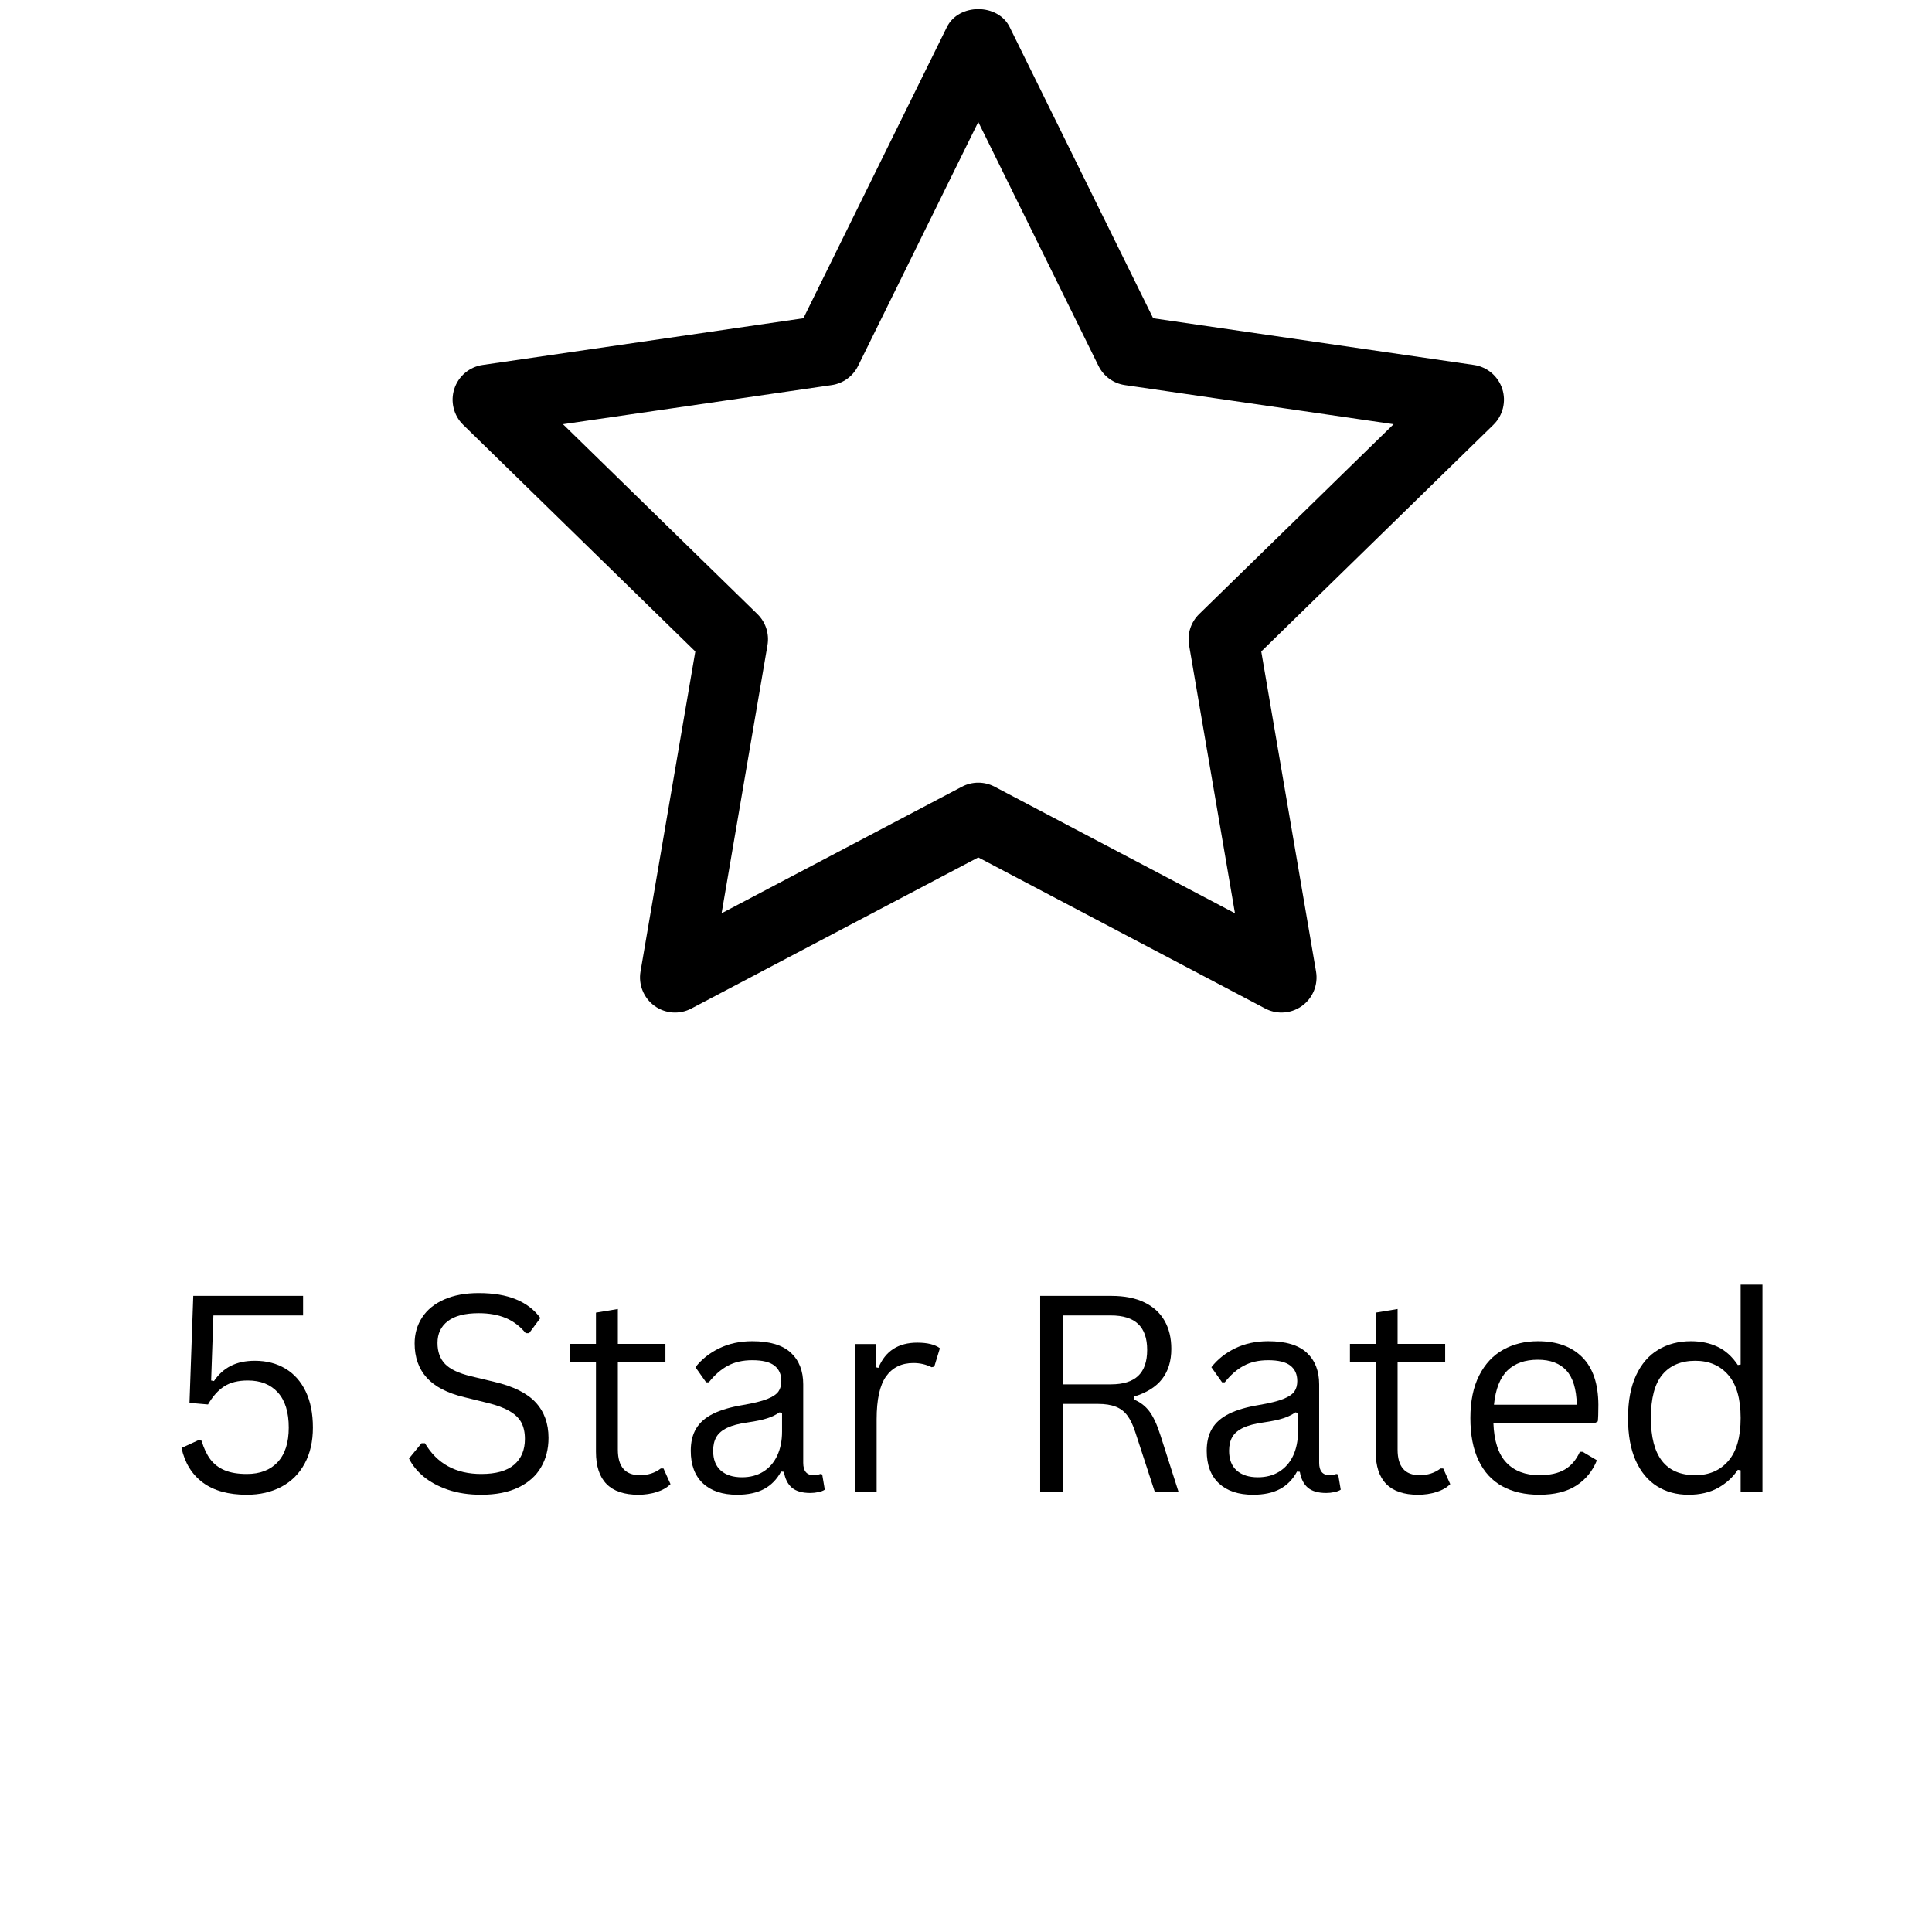
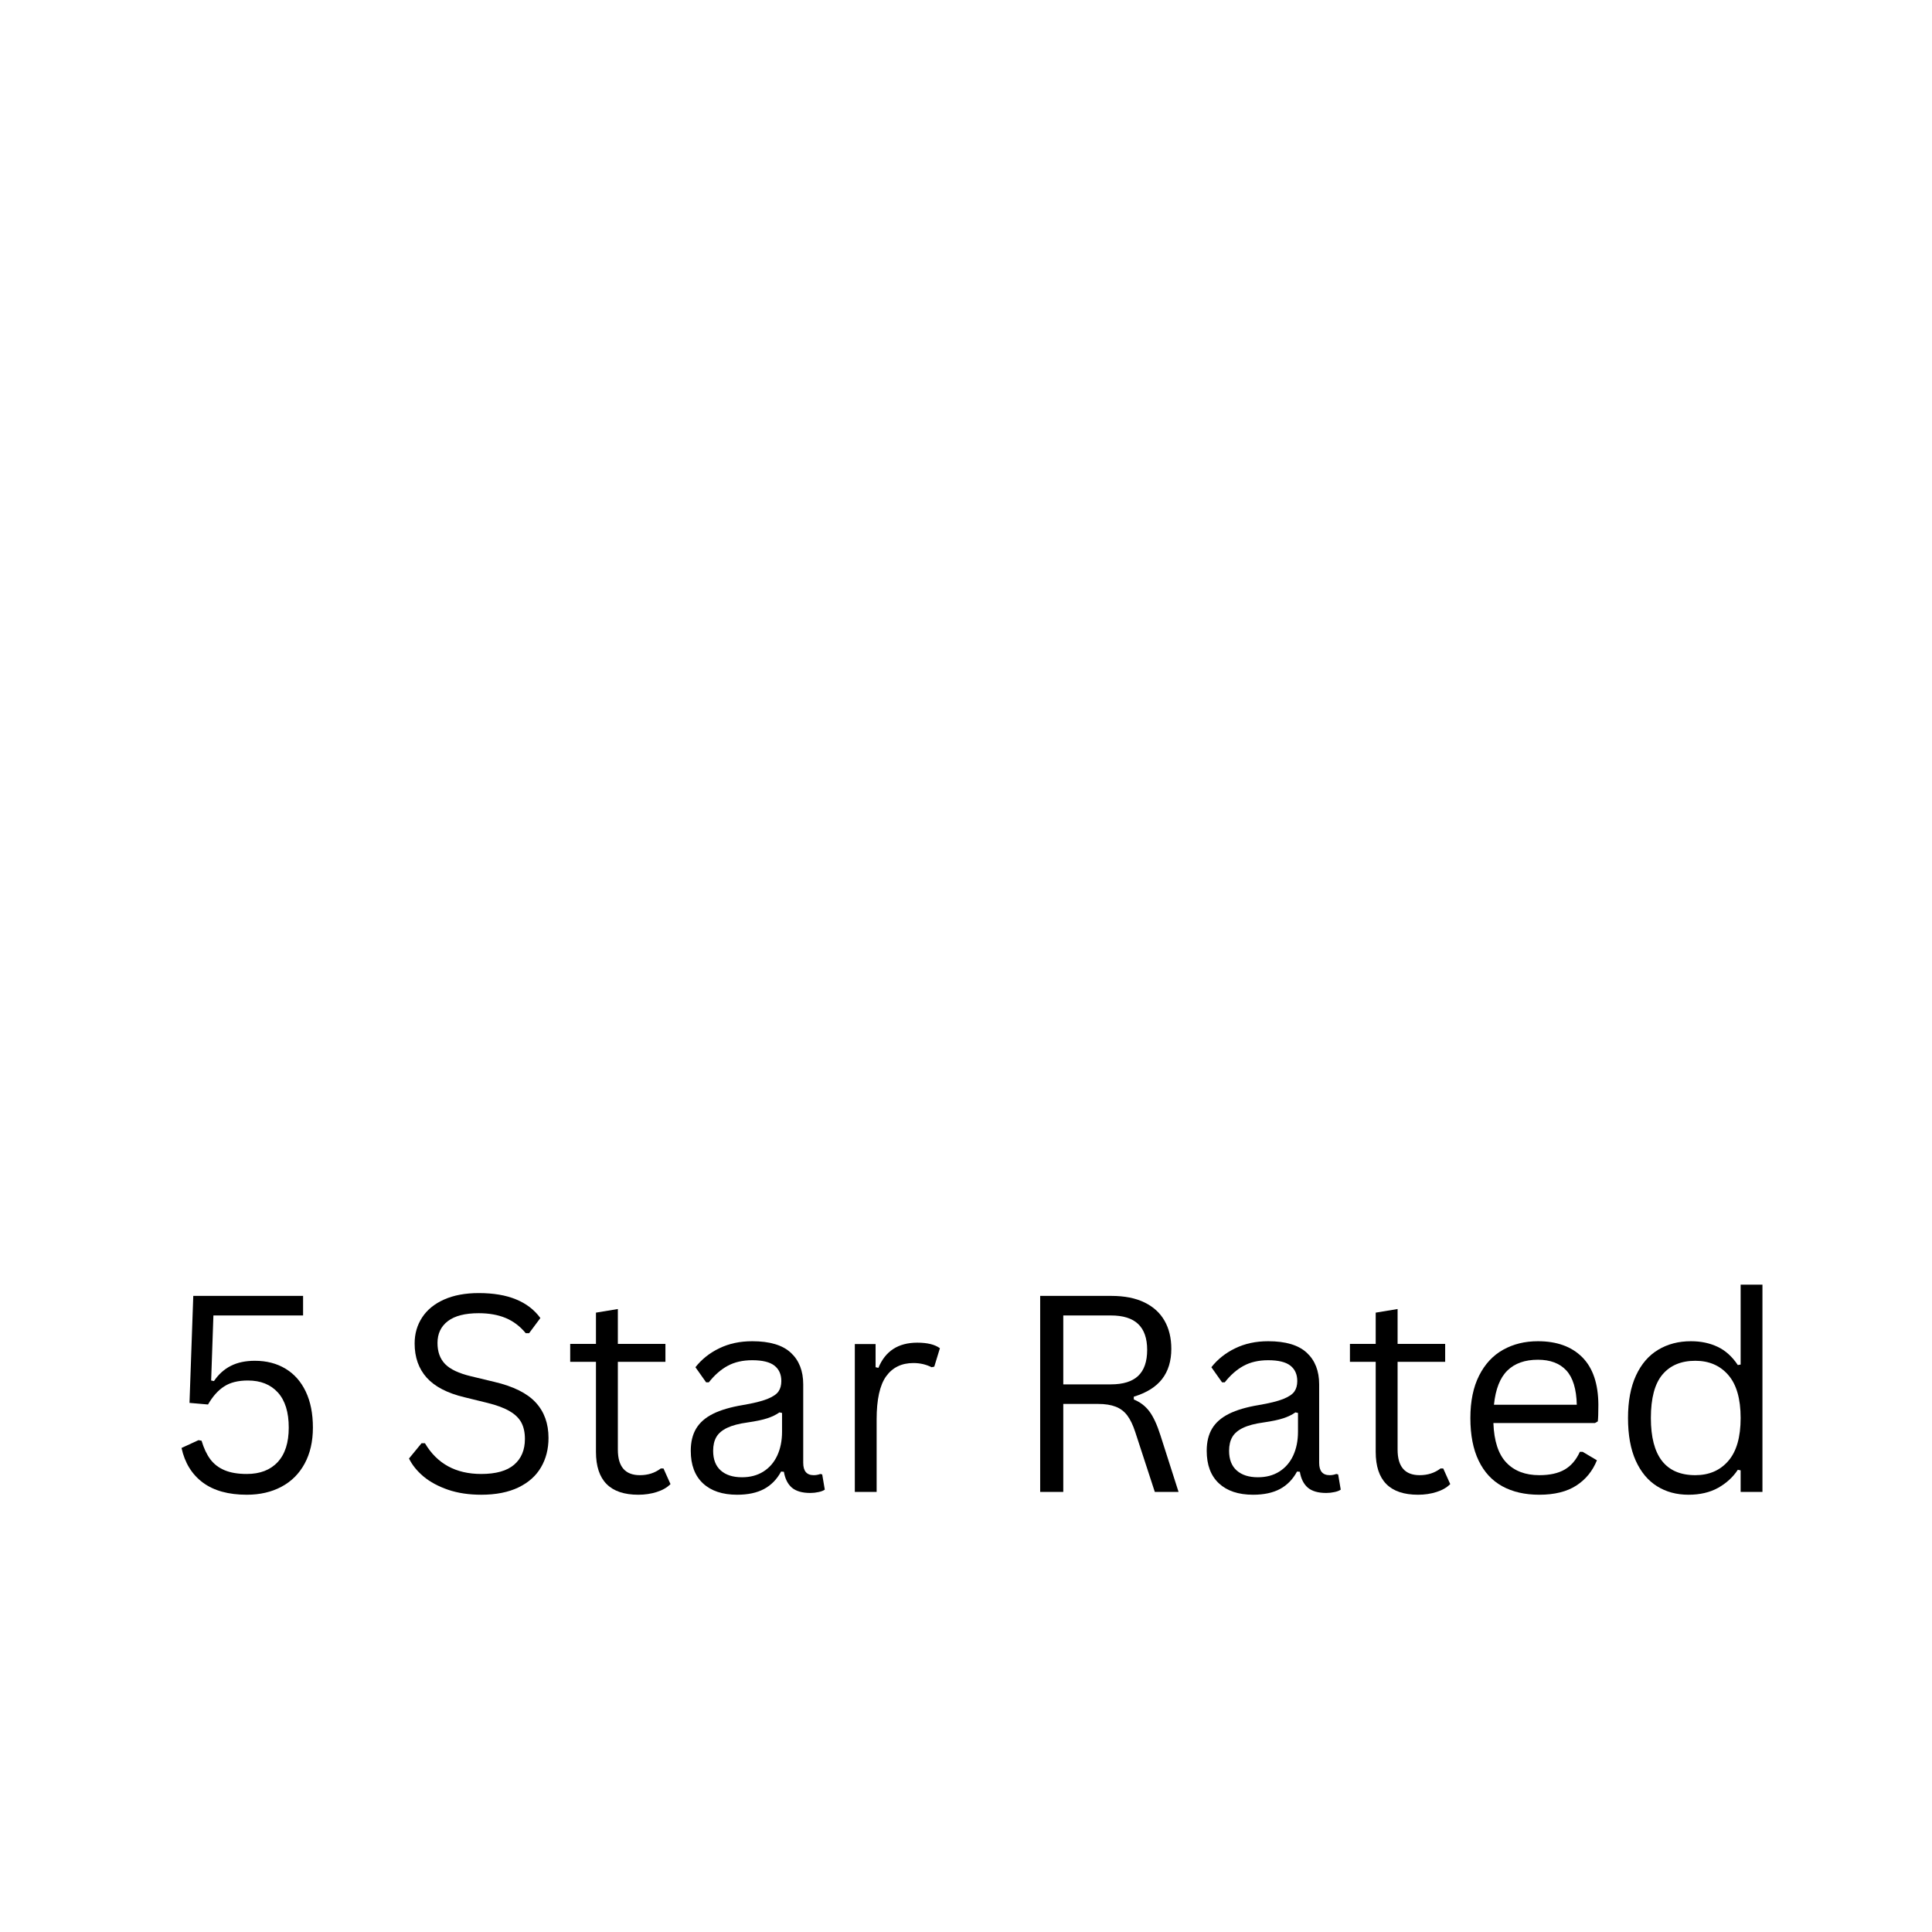
<svg xmlns="http://www.w3.org/2000/svg" width="500" zoomAndPan="magnify" viewBox="0 0 375 375" height="500" preserveAspectRatio="xMidYMid meet" version="1.2">
  <defs>
    <clipPath id="34d6e9b4db">
      <path d="M 87.168 1 L 291.918 1 L 291.918 197 L 87.168 197 Z M 87.168 1 " />
    </clipPath>
  </defs>
  <g id="48e4b33466">
    <g clip-rule="nonzero" clip-path="url(#34d6e9b4db)">
-       <path style=" stroke:none;fill-rule:nonzero;fill:#000000;fill-opacity:1;" d="M 88.18 75.477 C 87.383 77.941 88.047 80.648 89.902 82.457 L 134.961 126.453 L 124.324 188.57 C 123.887 191.125 124.938 193.707 127.027 195.23 C 129.133 196.766 131.906 196.961 134.195 195.75 L 189.883 166.426 L 245.57 195.75 C 246.566 196.273 247.656 196.535 248.738 196.535 C 250.148 196.535 251.555 196.094 252.738 195.23 C 254.832 193.707 255.879 191.125 255.441 188.57 L 244.809 126.453 L 289.867 82.457 C 291.719 80.648 292.383 77.941 291.586 75.477 C 290.781 73.008 288.656 71.215 286.094 70.84 L 223.828 61.777 L 195.98 5.266 C 193.695 0.609 186.07 0.609 183.785 5.266 L 155.938 61.777 L 93.676 70.84 C 91.109 71.215 88.984 73.008 88.18 75.477 Z M 161.434 74.746 C 163.652 74.426 165.562 73.031 166.555 71.02 L 189.883 23.676 L 213.215 71.02 C 214.203 73.031 216.117 74.426 218.336 74.746 L 270.496 82.34 L 232.75 119.195 C 231.148 120.758 230.418 123.016 230.797 125.223 L 239.707 177.266 L 193.051 152.699 C 192.055 152.172 190.973 151.914 189.883 151.914 C 188.793 151.914 187.711 152.172 186.715 152.699 L 140.062 177.266 L 148.969 125.223 C 149.348 123.016 148.617 120.758 147.016 119.195 L 109.273 82.34 Z M 161.434 74.746 " />
-     </g>
+       </g>
    <g style="fill:#000000;fill-opacity:1;">
      <g transform="translate(32.234, 289.58)">
        <path style="stroke:none" d="M 15.672 0.547 C 12.109 0.547 9.266 -0.238 7.141 -1.812 C 5.016 -3.395 3.633 -5.633 3 -8.531 L 6.297 -10.047 L 6.891 -9.938 C 7.328 -8.469 7.895 -7.266 8.594 -6.328 C 9.301 -5.391 10.227 -4.68 11.375 -4.203 C 12.52 -3.723 13.953 -3.484 15.672 -3.484 C 18.234 -3.484 20.227 -4.25 21.656 -5.781 C 23.094 -7.32 23.812 -9.555 23.812 -12.484 C 23.812 -15.473 23.109 -17.742 21.703 -19.297 C 20.297 -20.848 18.352 -21.625 15.875 -21.625 C 13.977 -21.625 12.441 -21.238 11.266 -20.469 C 10.086 -19.707 9.047 -18.539 8.141 -16.969 L 4.547 -17.281 L 5.281 -38.047 L 26.594 -38.047 L 26.594 -34.25 L 9.188 -34.25 L 8.75 -21.625 L 9.297 -21.516 C 10.191 -22.836 11.285 -23.82 12.578 -24.469 C 13.867 -25.125 15.422 -25.453 17.234 -25.453 C 19.504 -25.453 21.484 -24.941 23.172 -23.922 C 24.867 -22.91 26.18 -21.43 27.109 -19.484 C 28.035 -17.547 28.5 -15.211 28.5 -12.484 C 28.5 -9.785 27.961 -7.453 26.891 -5.484 C 25.828 -3.523 24.328 -2.031 22.391 -1 C 20.453 0.031 18.211 0.547 15.672 0.547 Z M 15.672 0.547 " />
      </g>
    </g>
    <g style="fill:#000000;fill-opacity:1;">
      <g transform="translate(63.716, 289.58)">
-         <path style="stroke:none" d="" />
-       </g>
+         </g>
    </g>
    <g style="fill:#000000;fill-opacity:1;">
      <g transform="translate(76.777, 289.58)">
        <path style="stroke:none" d="M 16.625 0.547 C 14.227 0.547 12.082 0.223 10.188 -0.422 C 8.289 -1.078 6.707 -1.93 5.438 -2.984 C 4.176 -4.047 3.234 -5.211 2.609 -6.484 L 5.047 -9.453 L 5.703 -9.453 C 8.055 -5.473 11.695 -3.484 16.625 -3.484 C 19.488 -3.484 21.617 -4.082 23.016 -5.281 C 24.41 -6.477 25.109 -8.145 25.109 -10.281 C 25.109 -11.531 24.879 -12.586 24.422 -13.453 C 23.961 -14.316 23.203 -15.055 22.141 -15.672 C 21.086 -16.297 19.648 -16.832 17.828 -17.281 L 13.375 -18.375 C 10.062 -19.164 7.617 -20.43 6.047 -22.172 C 4.484 -23.922 3.703 -26.133 3.703 -28.812 C 3.703 -30.695 4.188 -32.379 5.156 -33.859 C 6.125 -35.348 7.547 -36.508 9.422 -37.344 C 11.297 -38.176 13.535 -38.594 16.141 -38.594 C 18.992 -38.594 21.406 -38.188 23.375 -37.375 C 25.352 -36.57 26.93 -35.363 28.109 -33.75 L 25.922 -30.812 L 25.266 -30.812 C 24.172 -32.145 22.879 -33.125 21.391 -33.75 C 19.898 -34.375 18.148 -34.688 16.141 -34.688 C 13.492 -34.688 11.5 -34.176 10.156 -33.156 C 8.812 -32.133 8.141 -30.719 8.141 -28.906 C 8.141 -27.195 8.633 -25.832 9.625 -24.812 C 10.613 -23.801 12.281 -23.016 14.625 -22.453 L 19.172 -21.359 C 22.867 -20.492 25.547 -19.16 27.203 -17.359 C 28.859 -15.566 29.688 -13.273 29.688 -10.484 C 29.688 -8.336 29.203 -6.438 28.234 -4.781 C 27.273 -3.125 25.816 -1.82 23.859 -0.875 C 21.898 0.07 19.488 0.547 16.625 0.547 Z M 16.625 0.547 " />
      </g>
    </g>
    <g style="fill:#000000;fill-opacity:1;">
      <g transform="translate(109.378, 289.58)">
        <path style="stroke:none" d="M 19.406 -4.547 L 20.766 -1.516 C 20.086 -0.836 19.195 -0.328 18.094 0.016 C 17 0.367 15.805 0.547 14.516 0.547 C 9.035 0.547 6.297 -2.227 6.297 -7.781 L 6.297 -25.25 L 1.297 -25.25 L 1.297 -28.734 L 6.297 -28.734 L 6.297 -34.797 L 10.547 -35.5 L 10.547 -28.734 L 19.781 -28.734 L 19.781 -25.25 L 10.547 -25.25 L 10.547 -8.203 C 10.547 -4.898 11.973 -3.25 14.828 -3.25 C 16.391 -3.25 17.738 -3.68 18.875 -4.547 Z M 19.406 -4.547 " />
      </g>
    </g>
    <g style="fill:#000000;fill-opacity:1;">
      <g transform="translate(131.233, 289.58)">
        <path style="stroke:none" d="M 11.844 0.547 C 9.008 0.547 6.801 -0.188 5.219 -1.656 C 3.633 -3.133 2.844 -5.242 2.844 -7.984 C 2.844 -9.691 3.191 -11.129 3.891 -12.297 C 4.586 -13.461 5.676 -14.414 7.156 -15.156 C 8.633 -15.895 10.562 -16.461 12.938 -16.859 C 15.02 -17.211 16.602 -17.602 17.688 -18.031 C 18.77 -18.469 19.492 -18.953 19.859 -19.484 C 20.234 -20.023 20.422 -20.703 20.422 -21.516 C 20.422 -22.816 19.973 -23.816 19.078 -24.516 C 18.191 -25.211 16.758 -25.562 14.781 -25.562 C 12.926 -25.562 11.332 -25.195 10 -24.469 C 8.676 -23.75 7.457 -22.68 6.344 -21.266 L 5.828 -21.266 L 3.75 -24.203 C 4.957 -25.742 6.5 -26.969 8.375 -27.875 C 10.25 -28.789 12.383 -29.25 14.781 -29.25 C 18.164 -29.25 20.66 -28.504 22.266 -27.016 C 23.867 -25.535 24.672 -23.488 24.672 -20.875 L 24.672 -5.641 C 24.672 -4.047 25.348 -3.25 26.703 -3.25 C 27.148 -3.25 27.582 -3.328 28 -3.484 L 28.359 -3.391 L 28.859 -0.438 C 28.547 -0.227 28.133 -0.07 27.625 0.031 C 27.113 0.145 26.586 0.203 26.047 0.203 C 24.473 0.203 23.281 -0.141 22.469 -0.828 C 21.664 -1.523 21.148 -2.551 20.922 -3.906 L 20.375 -3.953 C 19.562 -2.441 18.457 -1.312 17.062 -0.562 C 15.676 0.176 13.938 0.547 11.844 0.547 Z M 12.781 -2.844 C 14.375 -2.844 15.754 -3.207 16.922 -3.938 C 18.098 -4.676 19 -5.711 19.625 -7.047 C 20.25 -8.391 20.562 -9.938 20.562 -11.688 L 20.562 -15.328 L 20.062 -15.438 C 19.414 -14.977 18.633 -14.598 17.719 -14.297 C 16.801 -13.992 15.52 -13.723 13.875 -13.484 C 12.207 -13.254 10.883 -12.906 9.906 -12.438 C 8.926 -11.969 8.227 -11.375 7.812 -10.656 C 7.395 -9.938 7.188 -9.047 7.188 -7.984 C 7.188 -6.305 7.68 -5.031 8.672 -4.156 C 9.66 -3.281 11.031 -2.844 12.781 -2.844 Z M 12.781 -2.844 " />
      </g>
    </g>
    <g style="fill:#000000;fill-opacity:1;">
      <g transform="translate(160.92, 289.58)">
        <path style="stroke:none" d="M 5 0 L 5 -28.703 L 9.031 -28.703 L 9.031 -24.203 L 9.578 -24.078 C 10.91 -27.336 13.426 -28.969 17.125 -28.969 C 19.082 -28.969 20.547 -28.609 21.516 -27.891 L 20.422 -24.312 L 19.906 -24.203 C 18.832 -24.742 17.656 -25.016 16.375 -25.016 C 14.082 -25.016 12.316 -24.156 11.078 -22.438 C 9.848 -20.719 9.234 -17.93 9.234 -14.078 L 9.234 0 Z M 5 0 " />
      </g>
    </g>
    <g style="fill:#000000;fill-opacity:1;">
      <g transform="translate(183.087, 289.58)">
        <path style="stroke:none" d="" />
      </g>
    </g>
    <g style="fill:#000000;fill-opacity:1;">
      <g transform="translate(196.148, 289.58)">
        <path style="stroke:none" d="M 5.75 0 L 5.75 -38.047 L 19.562 -38.047 C 22.113 -38.047 24.254 -37.625 25.984 -36.781 C 27.723 -35.938 29.023 -34.75 29.891 -33.219 C 30.766 -31.688 31.203 -29.867 31.203 -27.766 C 31.203 -25.41 30.609 -23.461 29.422 -21.922 C 28.242 -20.391 26.41 -19.242 23.922 -18.484 L 23.922 -17.938 C 25.148 -17.445 26.156 -16.68 26.938 -15.641 C 27.719 -14.598 28.438 -13.047 29.094 -10.984 L 32.609 0 L 28 0 L 24.203 -11.625 C 23.754 -13 23.234 -14.078 22.641 -14.859 C 22.047 -15.641 21.297 -16.203 20.391 -16.547 C 19.492 -16.898 18.352 -17.078 16.969 -17.078 L 10.234 -17.078 L 10.234 0 Z M 19.469 -20.875 C 21.844 -20.875 23.609 -21.422 24.766 -22.516 C 25.93 -23.617 26.516 -25.301 26.516 -27.562 C 26.516 -29.812 25.93 -31.488 24.766 -32.594 C 23.609 -33.695 21.844 -34.25 19.469 -34.25 L 10.234 -34.25 L 10.234 -20.875 Z M 19.469 -20.875 " />
      </g>
    </g>
    <g style="fill:#000000;fill-opacity:1;">
      <g transform="translate(231.377, 289.58)">
        <path style="stroke:none" d="M 11.844 0.547 C 9.008 0.547 6.801 -0.188 5.219 -1.656 C 3.633 -3.133 2.844 -5.242 2.844 -7.984 C 2.844 -9.691 3.191 -11.129 3.891 -12.297 C 4.586 -13.461 5.676 -14.414 7.156 -15.156 C 8.633 -15.895 10.562 -16.461 12.938 -16.859 C 15.02 -17.211 16.602 -17.602 17.688 -18.031 C 18.77 -18.469 19.492 -18.953 19.859 -19.484 C 20.234 -20.023 20.422 -20.703 20.422 -21.516 C 20.422 -22.816 19.973 -23.816 19.078 -24.516 C 18.191 -25.211 16.758 -25.562 14.781 -25.562 C 12.926 -25.562 11.332 -25.195 10 -24.469 C 8.676 -23.75 7.457 -22.68 6.344 -21.266 L 5.828 -21.266 L 3.75 -24.203 C 4.957 -25.742 6.5 -26.969 8.375 -27.875 C 10.25 -28.789 12.383 -29.25 14.781 -29.25 C 18.164 -29.25 20.66 -28.504 22.266 -27.016 C 23.867 -25.535 24.672 -23.488 24.672 -20.875 L 24.672 -5.641 C 24.672 -4.047 25.348 -3.25 26.703 -3.25 C 27.148 -3.25 27.582 -3.328 28 -3.484 L 28.359 -3.391 L 28.859 -0.438 C 28.547 -0.227 28.133 -0.07 27.625 0.031 C 27.113 0.145 26.586 0.203 26.047 0.203 C 24.473 0.203 23.281 -0.141 22.469 -0.828 C 21.664 -1.523 21.148 -2.551 20.922 -3.906 L 20.375 -3.953 C 19.562 -2.441 18.457 -1.312 17.062 -0.562 C 15.676 0.176 13.938 0.547 11.844 0.547 Z M 12.781 -2.844 C 14.375 -2.844 15.754 -3.207 16.922 -3.938 C 18.098 -4.676 19 -5.711 19.625 -7.047 C 20.25 -8.391 20.562 -9.938 20.562 -11.688 L 20.562 -15.328 L 20.062 -15.438 C 19.414 -14.977 18.633 -14.598 17.719 -14.297 C 16.801 -13.992 15.52 -13.723 13.875 -13.484 C 12.207 -13.254 10.883 -12.906 9.906 -12.438 C 8.926 -11.969 8.227 -11.375 7.812 -10.656 C 7.395 -9.938 7.188 -9.047 7.188 -7.984 C 7.188 -6.305 7.68 -5.031 8.672 -4.156 C 9.66 -3.281 11.031 -2.844 12.781 -2.844 Z M 12.781 -2.844 " />
      </g>
    </g>
    <g style="fill:#000000;fill-opacity:1;">
      <g transform="translate(260.725, 289.58)">
        <path style="stroke:none" d="M 19.406 -4.547 L 20.766 -1.516 C 20.086 -0.836 19.195 -0.328 18.094 0.016 C 17 0.367 15.805 0.547 14.516 0.547 C 9.035 0.547 6.297 -2.227 6.297 -7.781 L 6.297 -25.25 L 1.297 -25.25 L 1.297 -28.734 L 6.297 -28.734 L 6.297 -34.797 L 10.547 -35.5 L 10.547 -28.734 L 19.781 -28.734 L 19.781 -25.25 L 10.547 -25.25 L 10.547 -8.203 C 10.547 -4.898 11.973 -3.25 14.828 -3.25 C 16.391 -3.25 17.738 -3.68 18.875 -4.547 Z M 19.406 -4.547 " />
      </g>
    </g>
    <g style="fill:#000000;fill-opacity:1;">
      <g transform="translate(282.242, 289.58)">
        <path style="stroke:none" d="M 27.344 -13.375 L 7.625 -13.375 C 7.75 -9.883 8.586 -7.32 10.141 -5.688 C 11.691 -4.062 13.82 -3.25 16.531 -3.25 C 18.57 -3.25 20.219 -3.613 21.469 -4.344 C 22.719 -5.07 23.695 -6.219 24.406 -7.781 L 24.953 -7.781 L 27.719 -6.141 C 26.883 -4.055 25.551 -2.422 23.719 -1.234 C 21.883 -0.047 19.488 0.547 16.531 0.547 C 13.75 0.547 11.359 0 9.359 -1.094 C 7.367 -2.188 5.836 -3.844 4.766 -6.062 C 3.691 -8.281 3.156 -11.039 3.156 -14.344 C 3.156 -17.602 3.723 -20.352 4.859 -22.594 C 5.992 -24.832 7.547 -26.5 9.516 -27.594 C 11.484 -28.695 13.734 -29.25 16.266 -29.25 C 19.941 -29.25 22.812 -28.211 24.875 -26.141 C 26.938 -24.066 27.977 -20.992 28 -16.922 C 28 -15.316 27.961 -14.238 27.891 -13.688 Z M 23.812 -16.922 C 23.738 -19.973 23.062 -22.191 21.781 -23.578 C 20.5 -24.961 18.66 -25.656 16.266 -25.656 C 13.742 -25.656 11.77 -24.957 10.344 -23.562 C 8.914 -22.164 8.047 -19.953 7.734 -16.922 Z M 23.812 -16.922 " />
      </g>
    </g>
    <g style="fill:#000000;fill-opacity:1;">
      <g transform="translate(312.84, 289.58)">
        <path style="stroke:none" d="M 14.891 0.547 C 12.578 0.547 10.539 -0.004 8.781 -1.109 C 7.02 -2.211 5.641 -3.875 4.641 -6.094 C 3.648 -8.312 3.156 -11.062 3.156 -14.344 C 3.156 -17.613 3.672 -20.363 4.703 -22.594 C 5.742 -24.832 7.18 -26.5 9.016 -27.594 C 10.848 -28.695 12.969 -29.25 15.375 -29.25 C 17.289 -29.25 19.008 -28.891 20.531 -28.172 C 22.062 -27.453 23.375 -26.27 24.469 -24.625 L 25.016 -24.719 L 25.016 -40.234 L 29.25 -40.234 L 29.25 0 L 25.016 0 L 25.016 -4.188 L 24.469 -4.297 C 23.531 -2.867 22.258 -1.703 20.656 -0.797 C 19.051 0.098 17.129 0.547 14.891 0.547 Z M 16.219 -3.25 C 18.883 -3.25 21.016 -4.164 22.609 -6 C 24.211 -7.832 25.016 -10.613 25.016 -14.344 C 25.016 -18.082 24.211 -20.867 22.609 -22.703 C 21.016 -24.535 18.883 -25.453 16.219 -25.453 C 13.457 -25.453 11.328 -24.555 9.828 -22.766 C 8.336 -20.984 7.594 -18.176 7.594 -14.344 C 7.594 -6.945 10.469 -3.25 16.219 -3.25 Z M 16.219 -3.25 " />
      </g>
    </g>
  </g>
</svg>